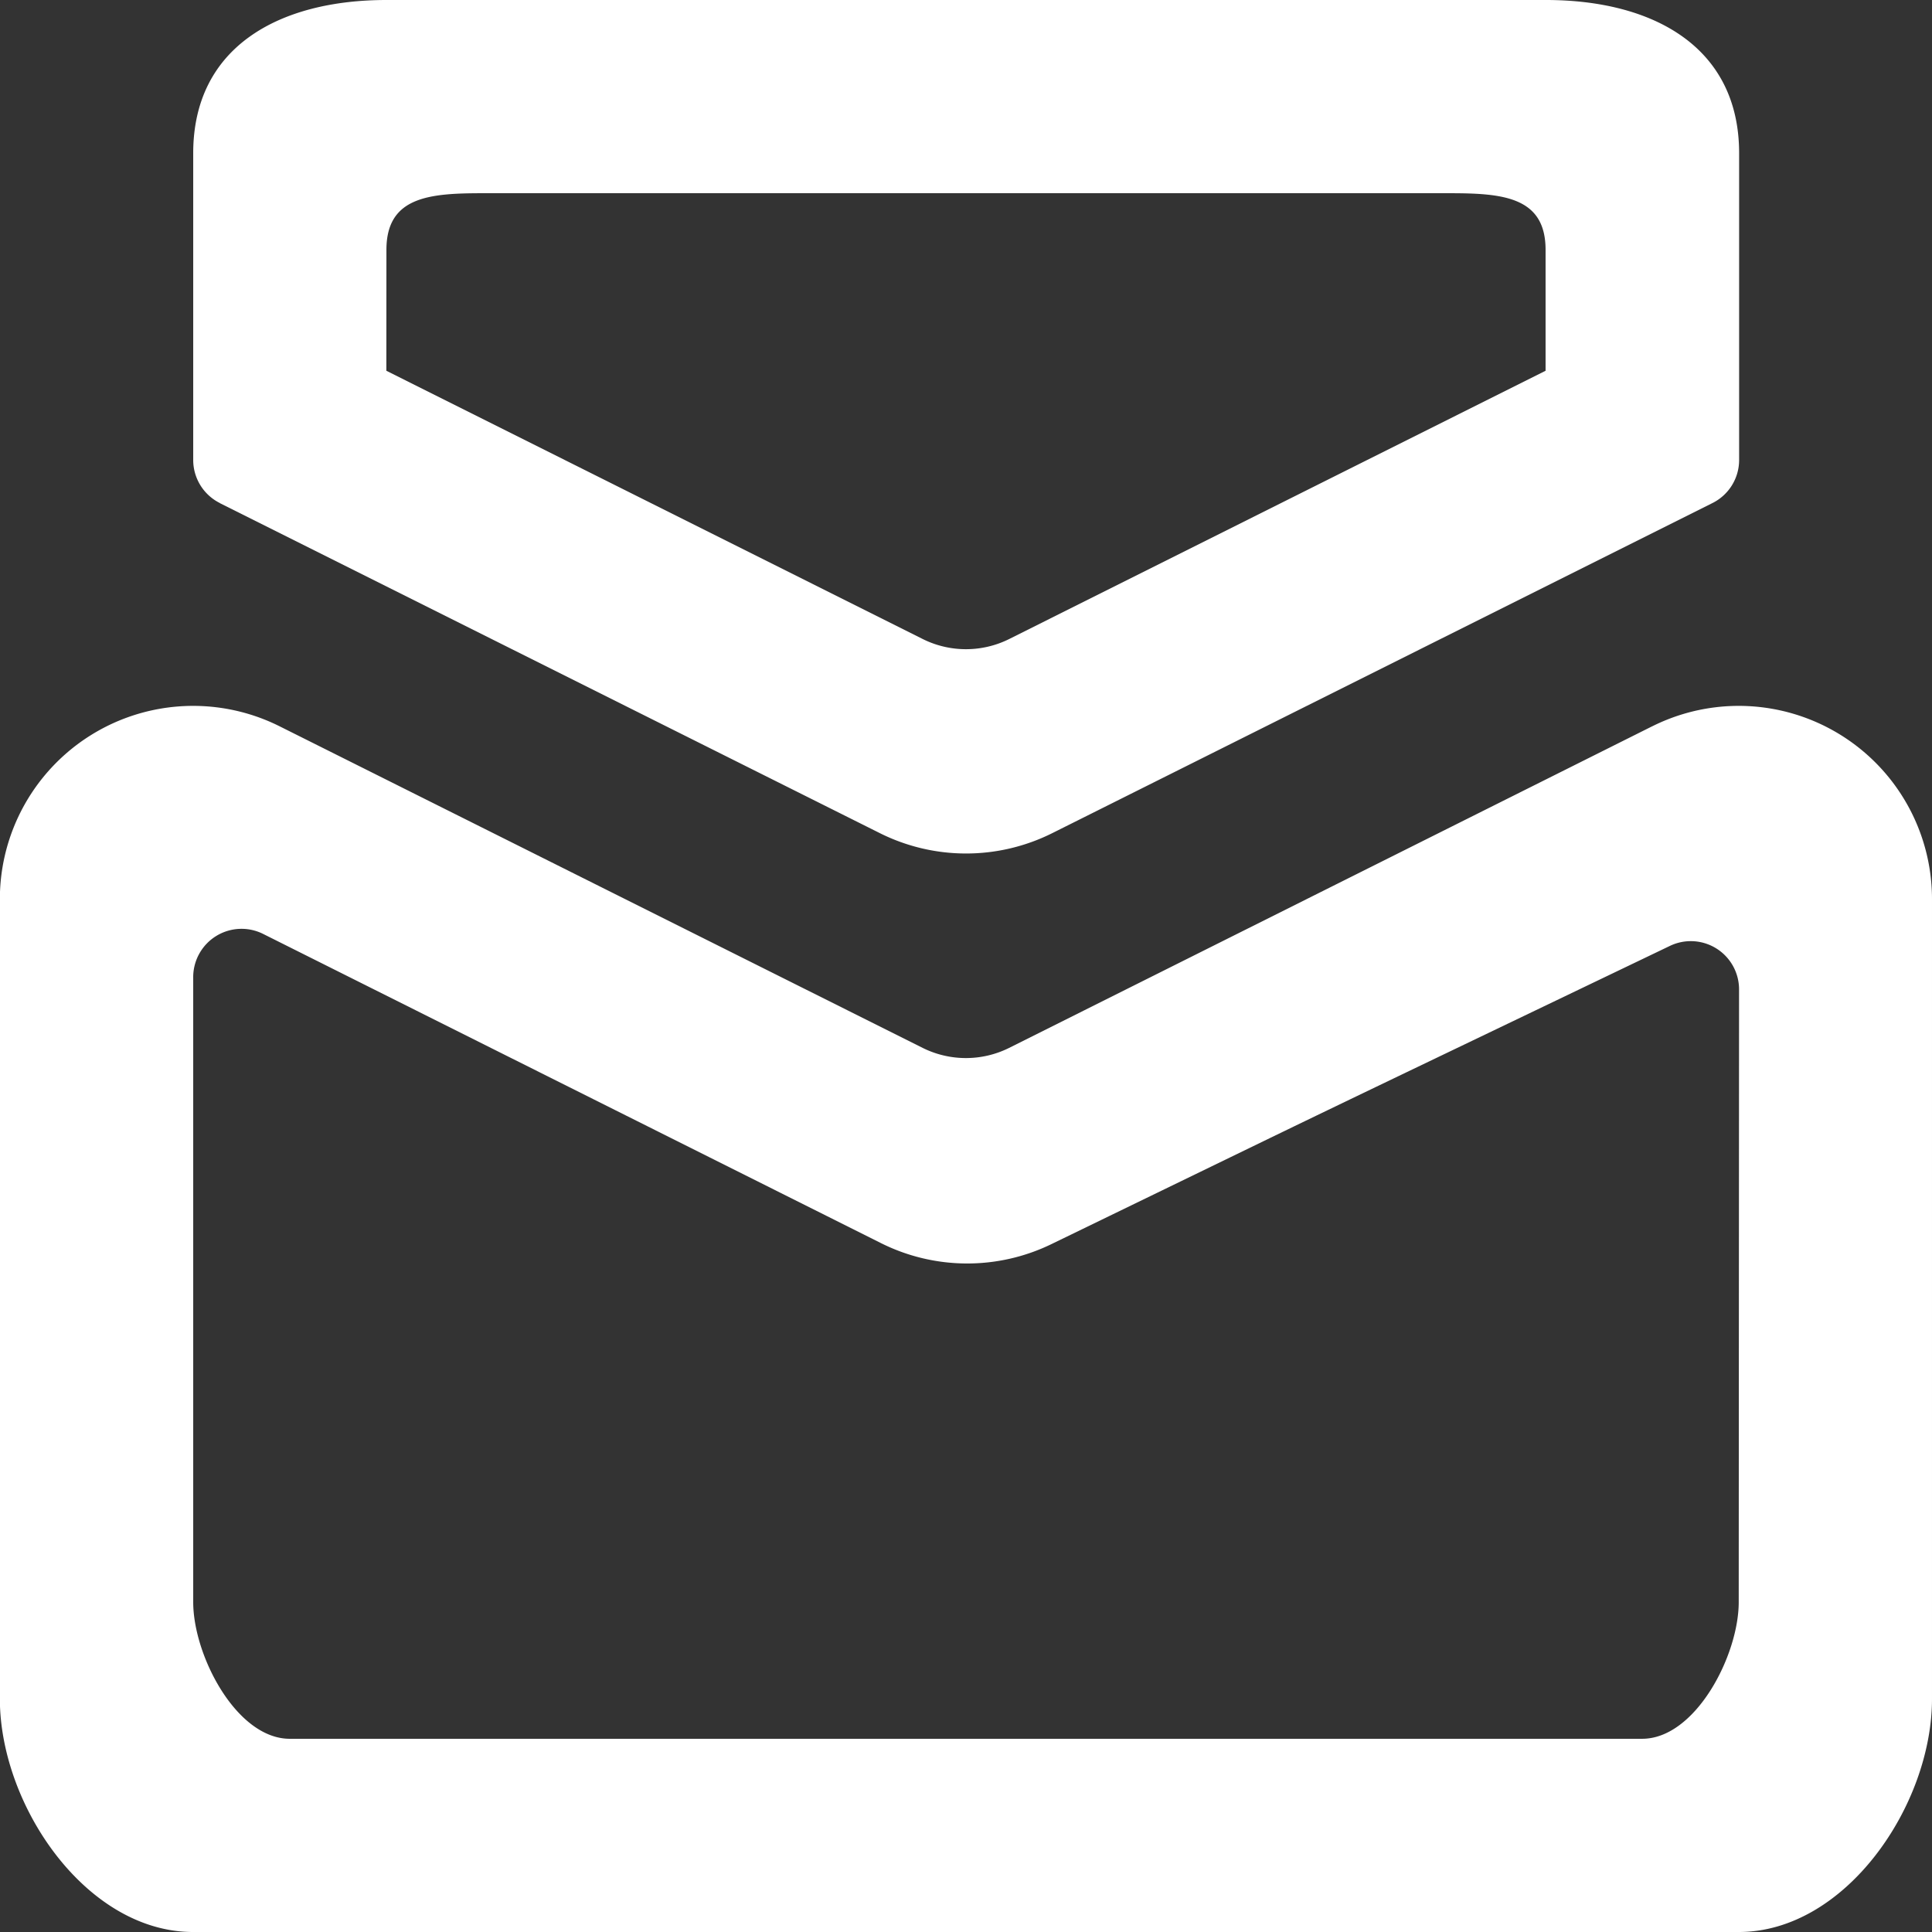
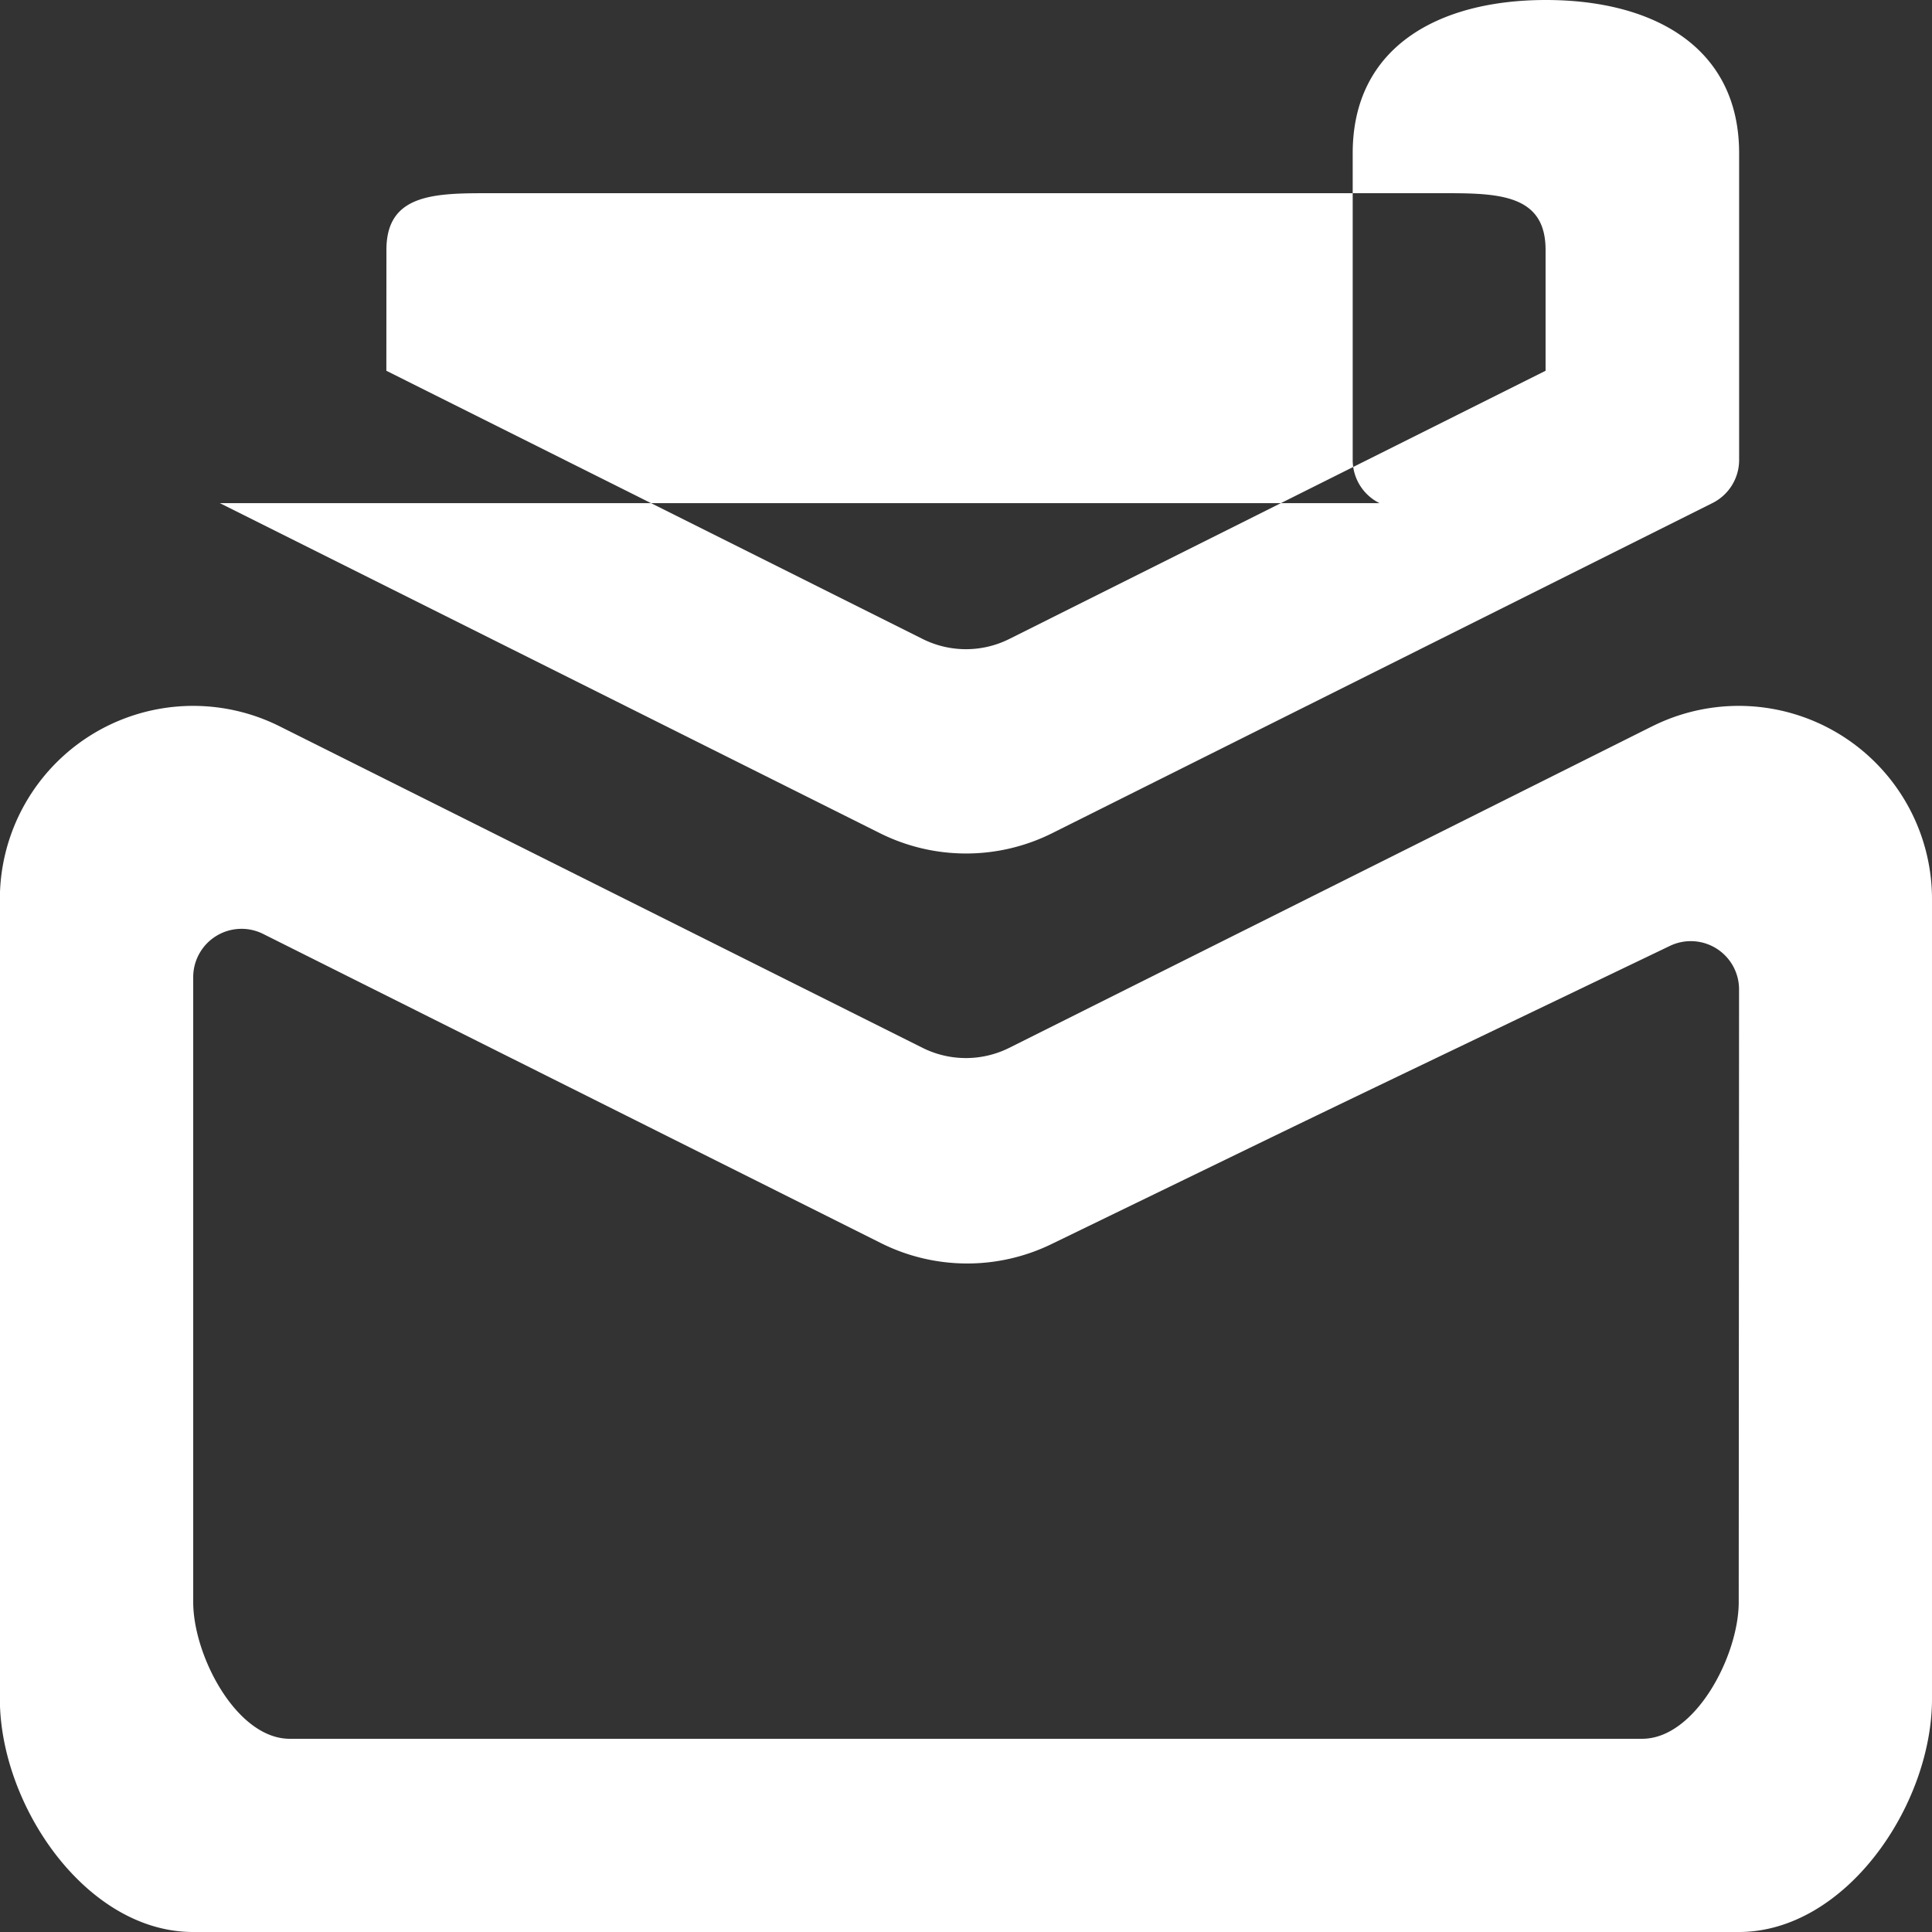
<svg xmlns="http://www.w3.org/2000/svg" id="Page-1" width="28.748" height="28.748" viewBox="0 0 28.748 28.748">
  <rect x="0" y="0" width="28.748" height="28.748" fill="#333333" stroke="none" />
  <g id="Dribbble-Light-Preview">
    <g id="icons">
-       <path id="email-_1564_" data-name="email-[#1564]" d="M209.75,802.717c0-.793.644-.842,1.437-.842h14.374c.793,0,1.437.049,1.437.842v1.8l-7.982,3.992a1.443,1.443,0,0,1-1.285,0l-7.982-3.992Zm-2.478,3.77,9.818,4.909a2.868,2.868,0,0,0,2.57,0l9.818-4.909a.716.716,0,0,0,.4-.642V801.28c0-1.588-1.286-2.28-2.875-2.28H209.75c-1.588,0-2.875.691-2.875,2.28v4.565a.716.716,0,0,0,.4.642Zm22.6,16.353c0,.794-.644,2.033-1.437,2.033H208.312c-.793,0-1.437-1.239-1.437-2.033v-9.3a.719.719,0,0,1,1.041-.643l9.192,4.6a2.868,2.868,0,0,0,2.54.014c4.989-2.421,2.892-1.409,9.2-4.436a.718.718,0,0,1,1.029.648Zm-1.285-13.034-9.572,4.787a1.444,1.444,0,0,1-1.285,0l-9.572-4.787a2.876,2.876,0,0,0-4.16,2.572v11.9c0,1.588,1.286,3.47,2.875,3.47h23c1.588,0,2.875-1.882,2.875-3.47v-11.9a2.876,2.876,0,0,0-4.16-2.572Z" transform="translate(-204 -799)" fill="#fff" fill-rule="evenodd" />
+       <path id="email-_1564_" data-name="email-[#1564]" d="M209.75,802.717c0-.793.644-.842,1.437-.842h14.374c.793,0,1.437.049,1.437.842v1.8l-7.982,3.992a1.443,1.443,0,0,1-1.285,0l-7.982-3.992Zm-2.478,3.77,9.818,4.909a2.868,2.868,0,0,0,2.57,0l9.818-4.909a.716.716,0,0,0,.4-.642V801.28c0-1.588-1.286-2.28-2.875-2.28c-1.588,0-2.875.691-2.875,2.28v4.565a.716.716,0,0,0,.4.642Zm22.6,16.353c0,.794-.644,2.033-1.437,2.033H208.312c-.793,0-1.437-1.239-1.437-2.033v-9.3a.719.719,0,0,1,1.041-.643l9.192,4.6a2.868,2.868,0,0,0,2.54.014c4.989-2.421,2.892-1.409,9.2-4.436a.718.718,0,0,1,1.029.648Zm-1.285-13.034-9.572,4.787a1.444,1.444,0,0,1-1.285,0l-9.572-4.787a2.876,2.876,0,0,0-4.16,2.572v11.9c0,1.588,1.286,3.47,2.875,3.47h23c1.588,0,2.875-1.882,2.875-3.47v-11.9a2.876,2.876,0,0,0-4.16-2.572Z" transform="translate(-204 -799)" fill="#fff" fill-rule="evenodd" />
    </g>
  </g>
</svg>